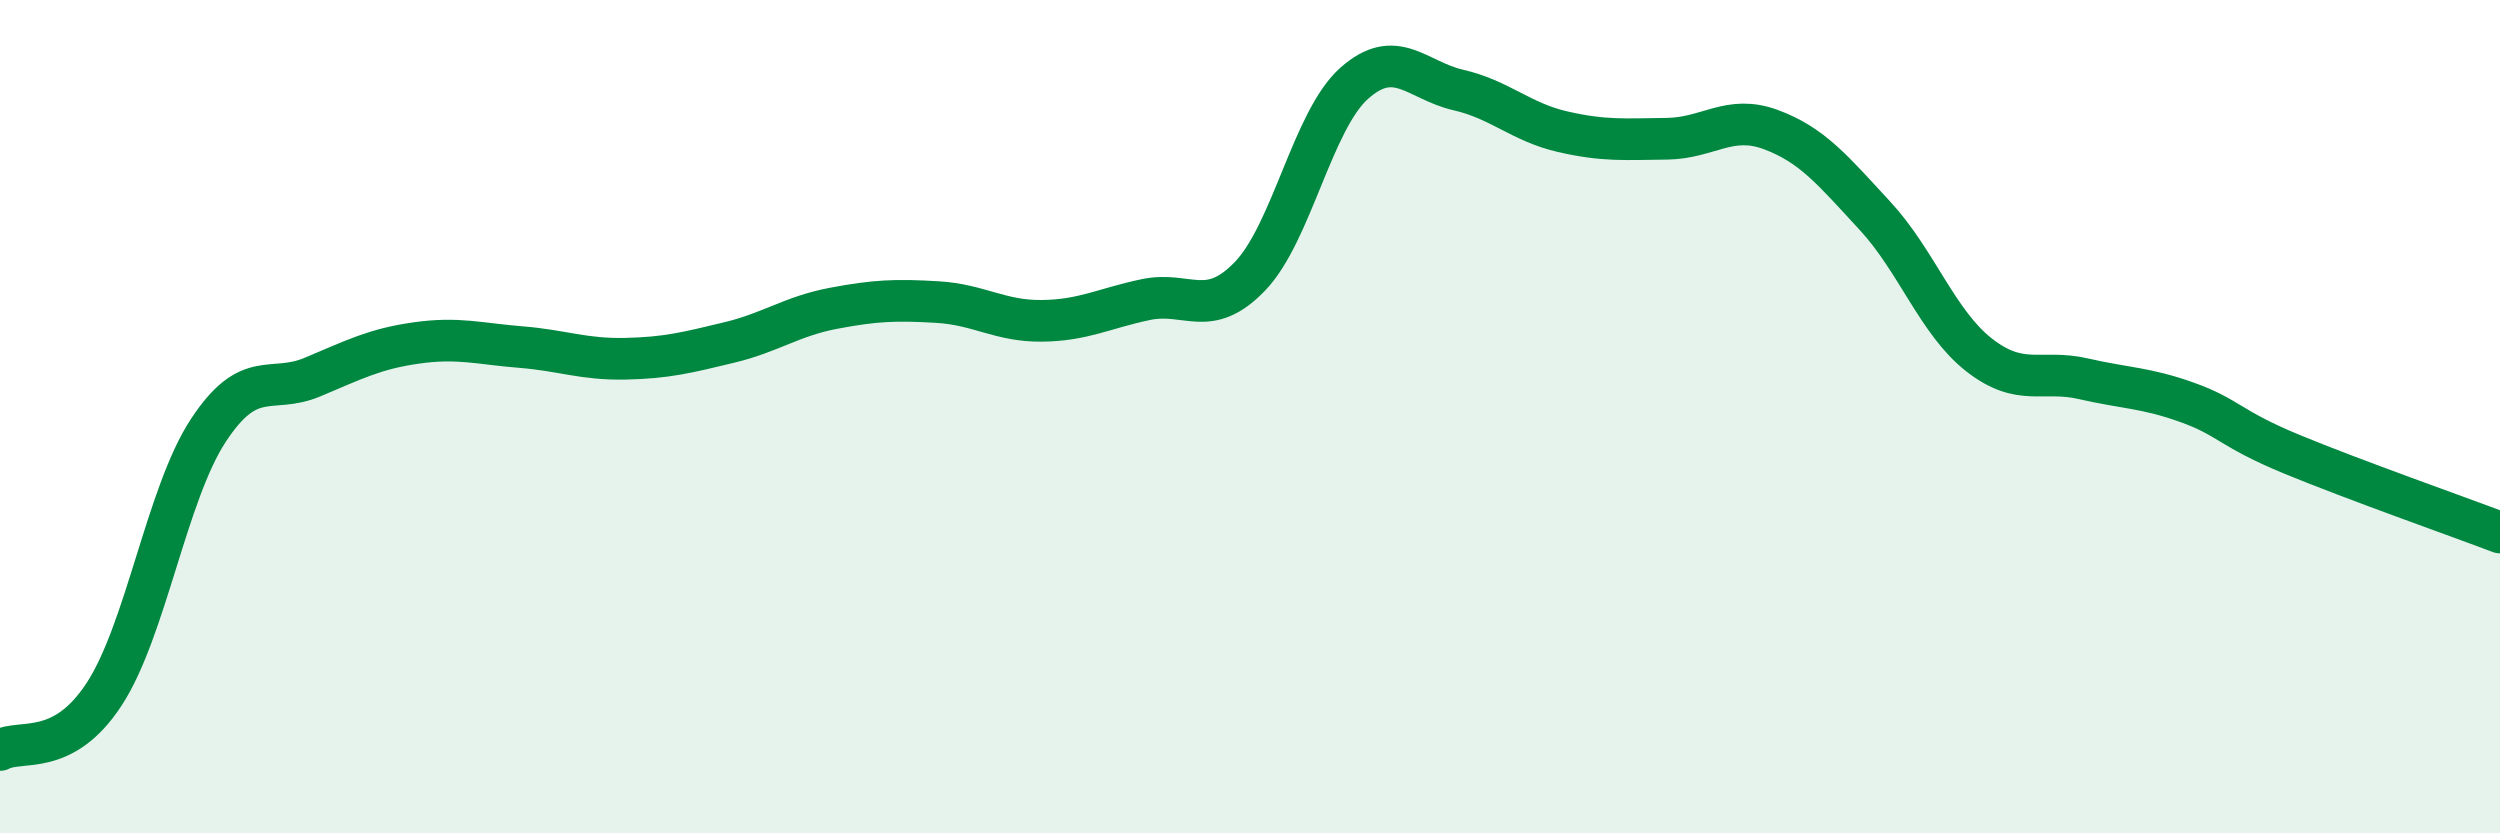
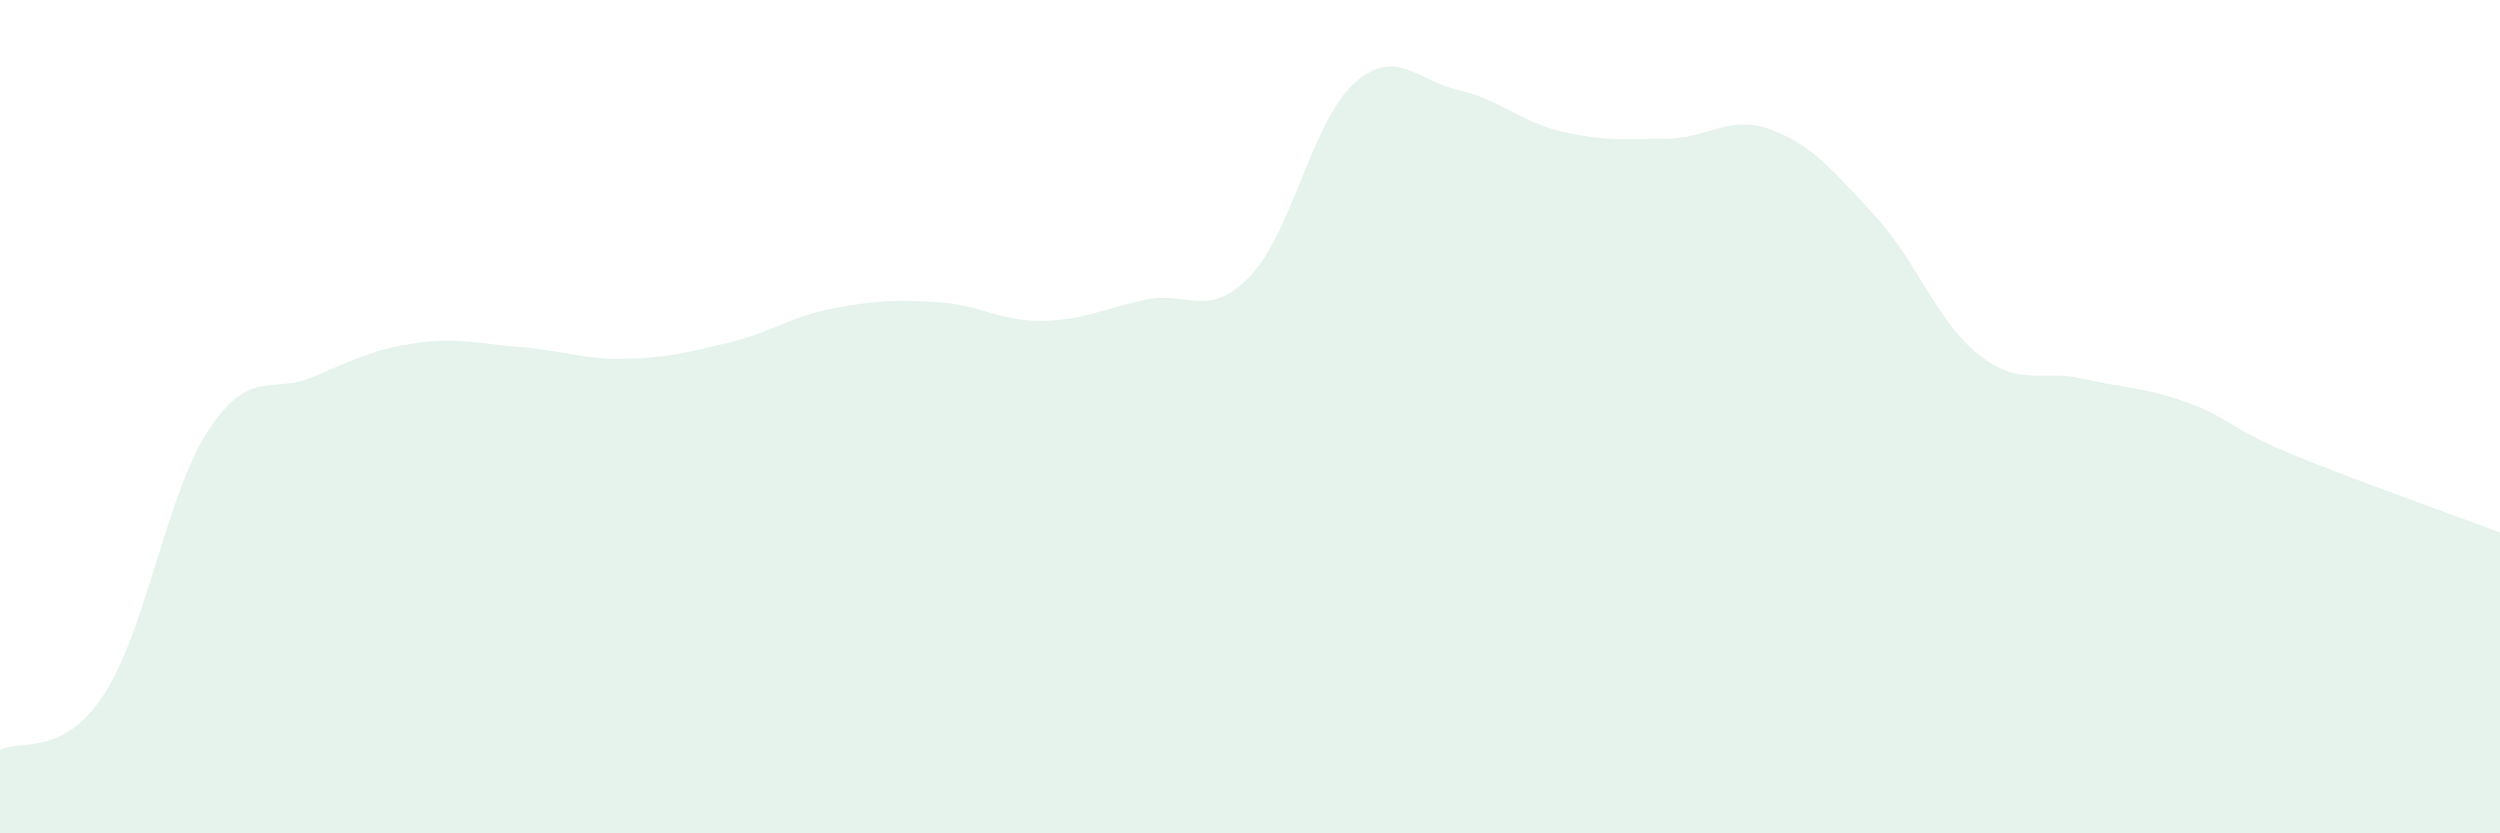
<svg xmlns="http://www.w3.org/2000/svg" width="60" height="20" viewBox="0 0 60 20">
  <path d="M 0,18 C 0.5,17.73 1.5,18.19 2.5,16.66 C 3.5,15.13 4,11.85 5,10.33 C 6,8.81 6.5,9.47 7.5,9.05 C 8.5,8.63 9,8.37 10,8.23 C 11,8.09 11.5,8.25 12.5,8.33 C 13.5,8.41 14,8.63 15,8.61 C 16,8.59 16.5,8.46 17.5,8.22 C 18.5,7.98 19,7.59 20,7.4 C 21,7.21 21.5,7.19 22.5,7.25 C 23.5,7.31 24,7.71 25,7.7 C 26,7.69 26.5,7.4 27.5,7.19 C 28.5,6.98 29,7.67 30,6.63 C 31,5.59 31.5,2.89 32.5,2 C 33.5,1.11 34,1.93 35,2.16 C 36,2.39 36.5,2.93 37.5,3.16 C 38.5,3.39 39,3.34 40,3.33 C 41,3.32 41.5,2.74 42.5,3.11 C 43.5,3.48 44,4.1 45,5.18 C 46,6.26 46.5,7.74 47.5,8.52 C 48.5,9.3 49,8.86 50,9.09 C 51,9.32 51.5,9.3 52.5,9.66 C 53.5,10.02 53.5,10.28 55,10.9 C 56.5,11.52 59,12.4 60,12.78L60 20L0 20Z" fill="#008740" opacity="0.1" stroke-linecap="round" stroke-linejoin="round" />
-   <path d="M 0,18 C 0.5,17.73 1.5,18.19 2.5,16.66 C 3.5,15.13 4,11.85 5,10.33 C 6,8.81 6.5,9.47 7.5,9.05 C 8.5,8.63 9,8.37 10,8.23 C 11,8.09 11.5,8.25 12.5,8.33 C 13.5,8.41 14,8.63 15,8.61 C 16,8.59 16.5,8.46 17.5,8.22 C 18.5,7.98 19,7.59 20,7.4 C 21,7.21 21.5,7.19 22.5,7.25 C 23.5,7.31 24,7.71 25,7.7 C 26,7.69 26.5,7.4 27.5,7.19 C 28.5,6.98 29,7.67 30,6.63 C 31,5.59 31.5,2.89 32.5,2 C 33.5,1.11 34,1.93 35,2.16 C 36,2.39 36.5,2.93 37.5,3.16 C 38.5,3.39 39,3.34 40,3.33 C 41,3.32 41.5,2.74 42.5,3.11 C 43.5,3.48 44,4.1 45,5.18 C 46,6.26 46.5,7.74 47.5,8.52 C 48.5,9.3 49,8.86 50,9.09 C 51,9.32 51.5,9.3 52.5,9.66 C 53.5,10.02 53.5,10.28 55,10.9 C 56.5,11.52 59,12.4 60,12.78" stroke="#008740" stroke-width="1" fill="none" stroke-linecap="round" stroke-linejoin="round" />
</svg>